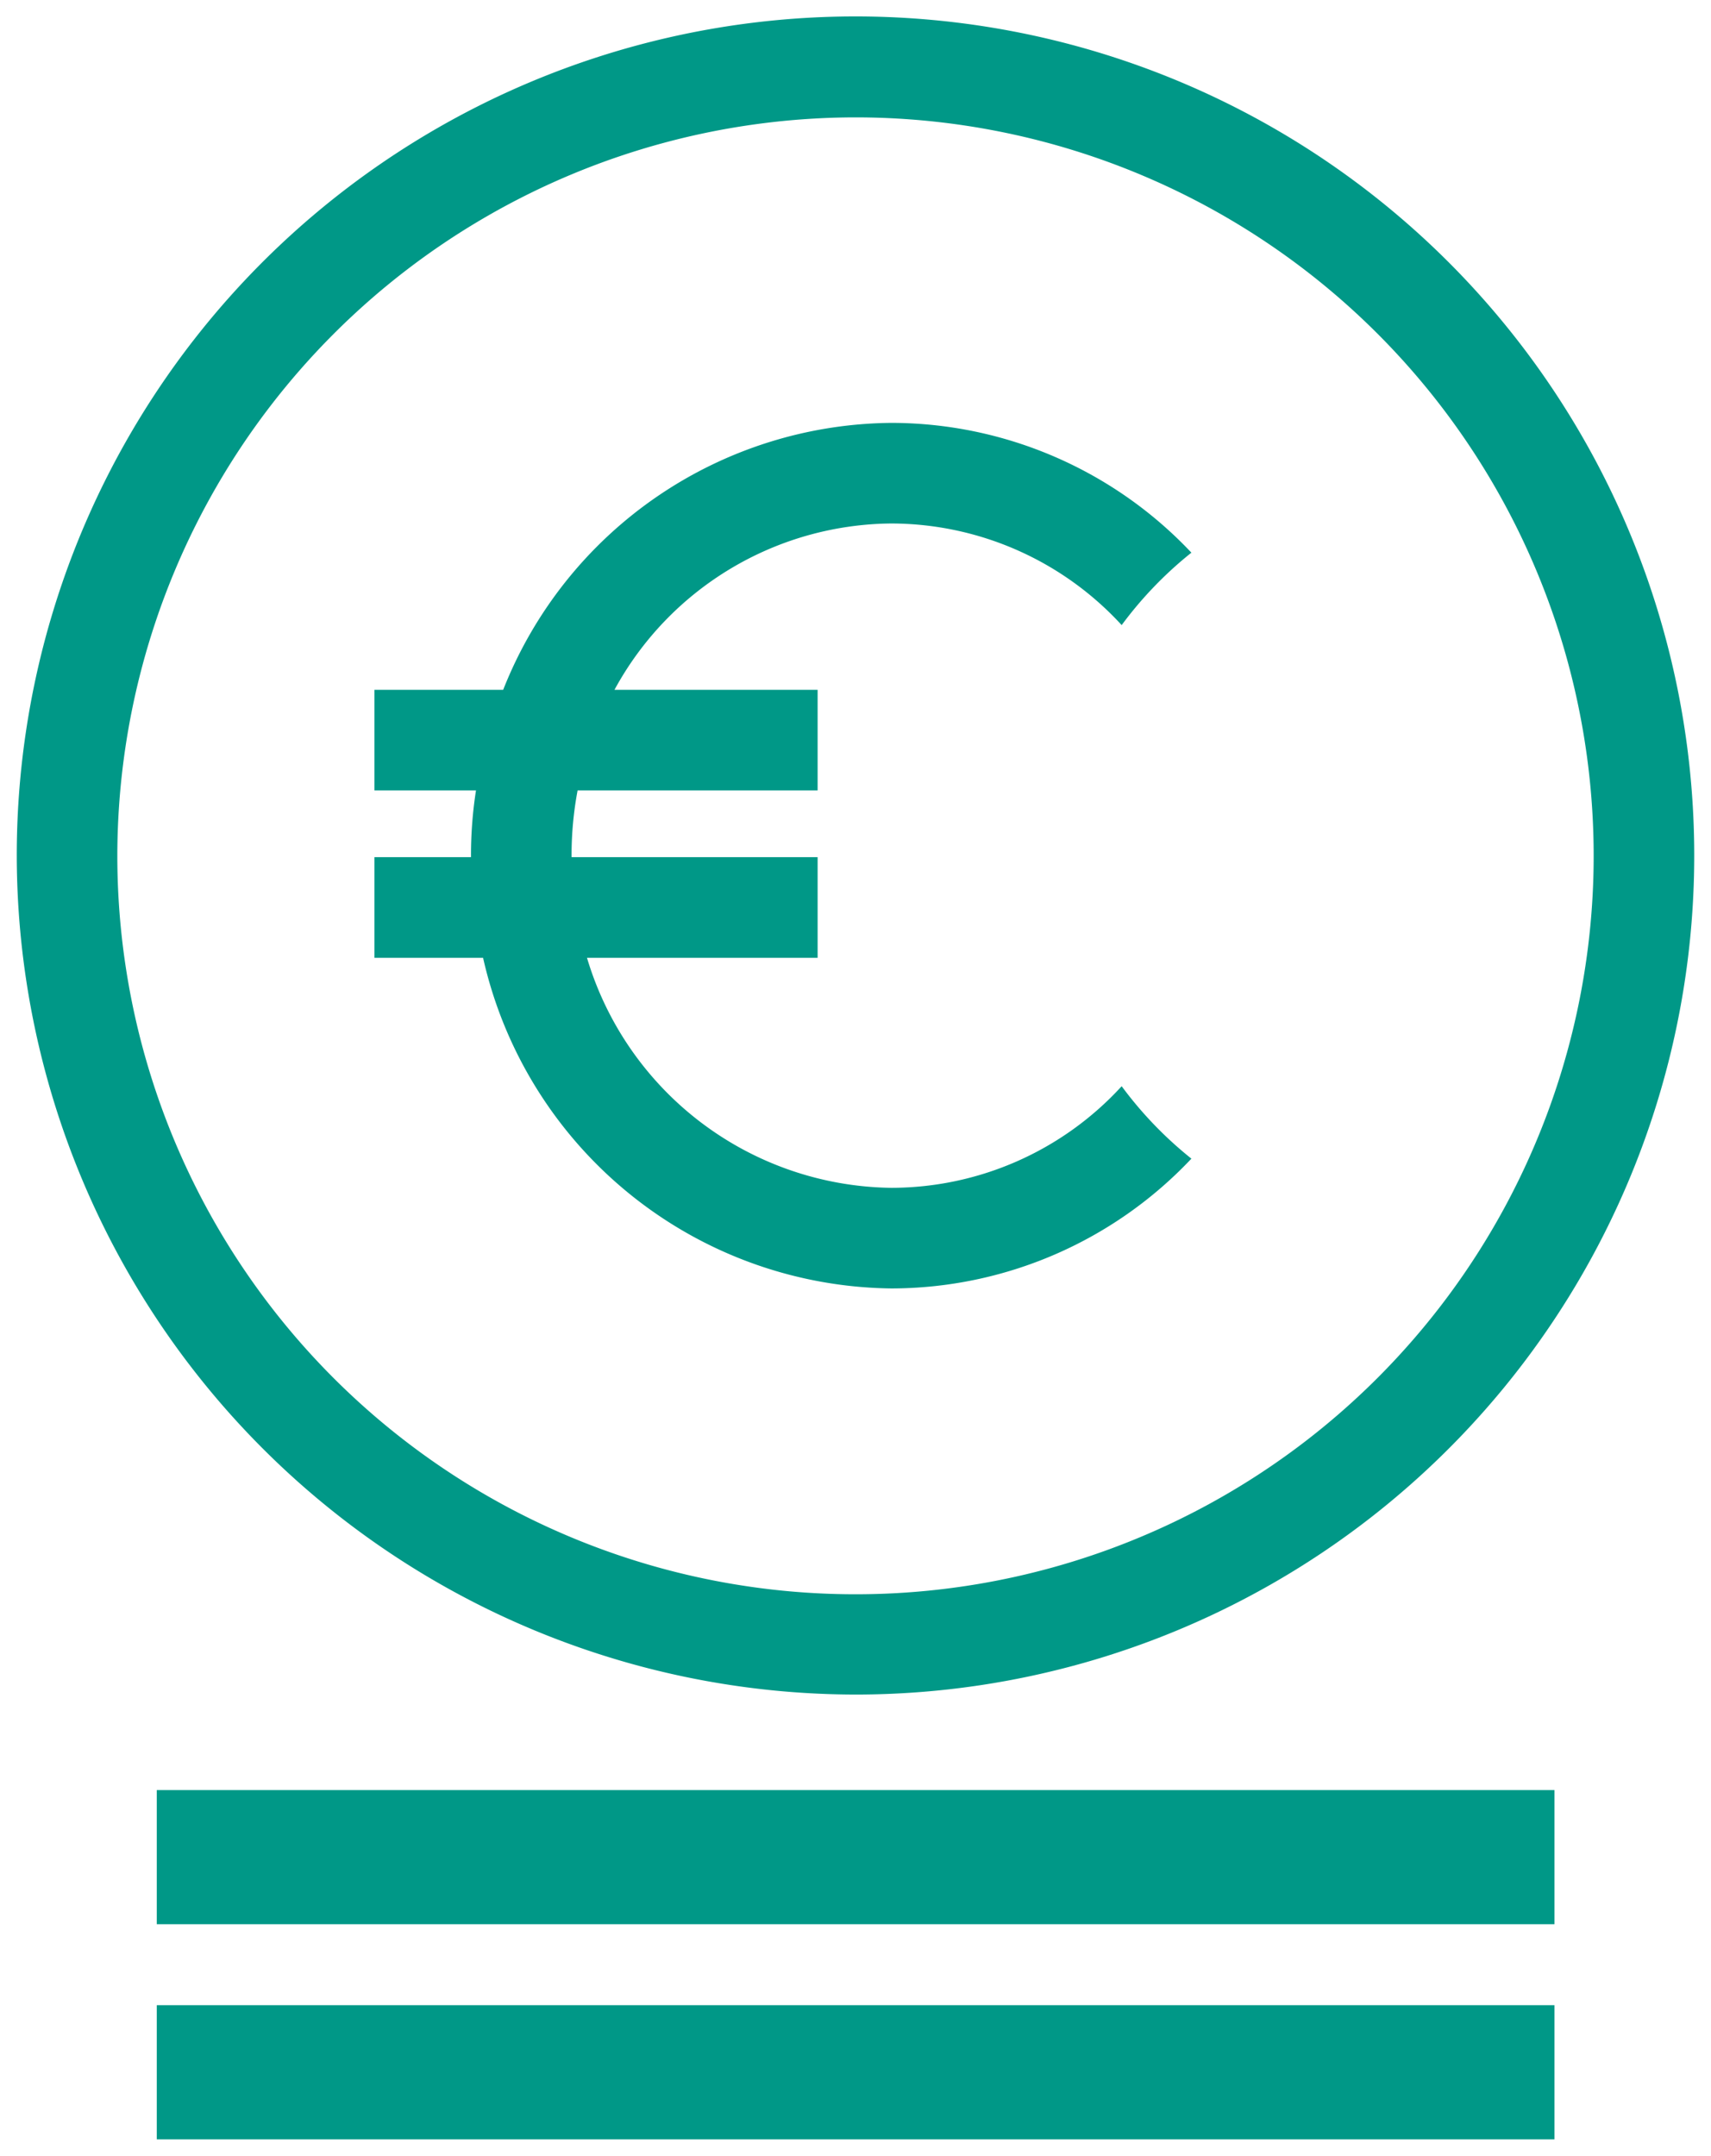
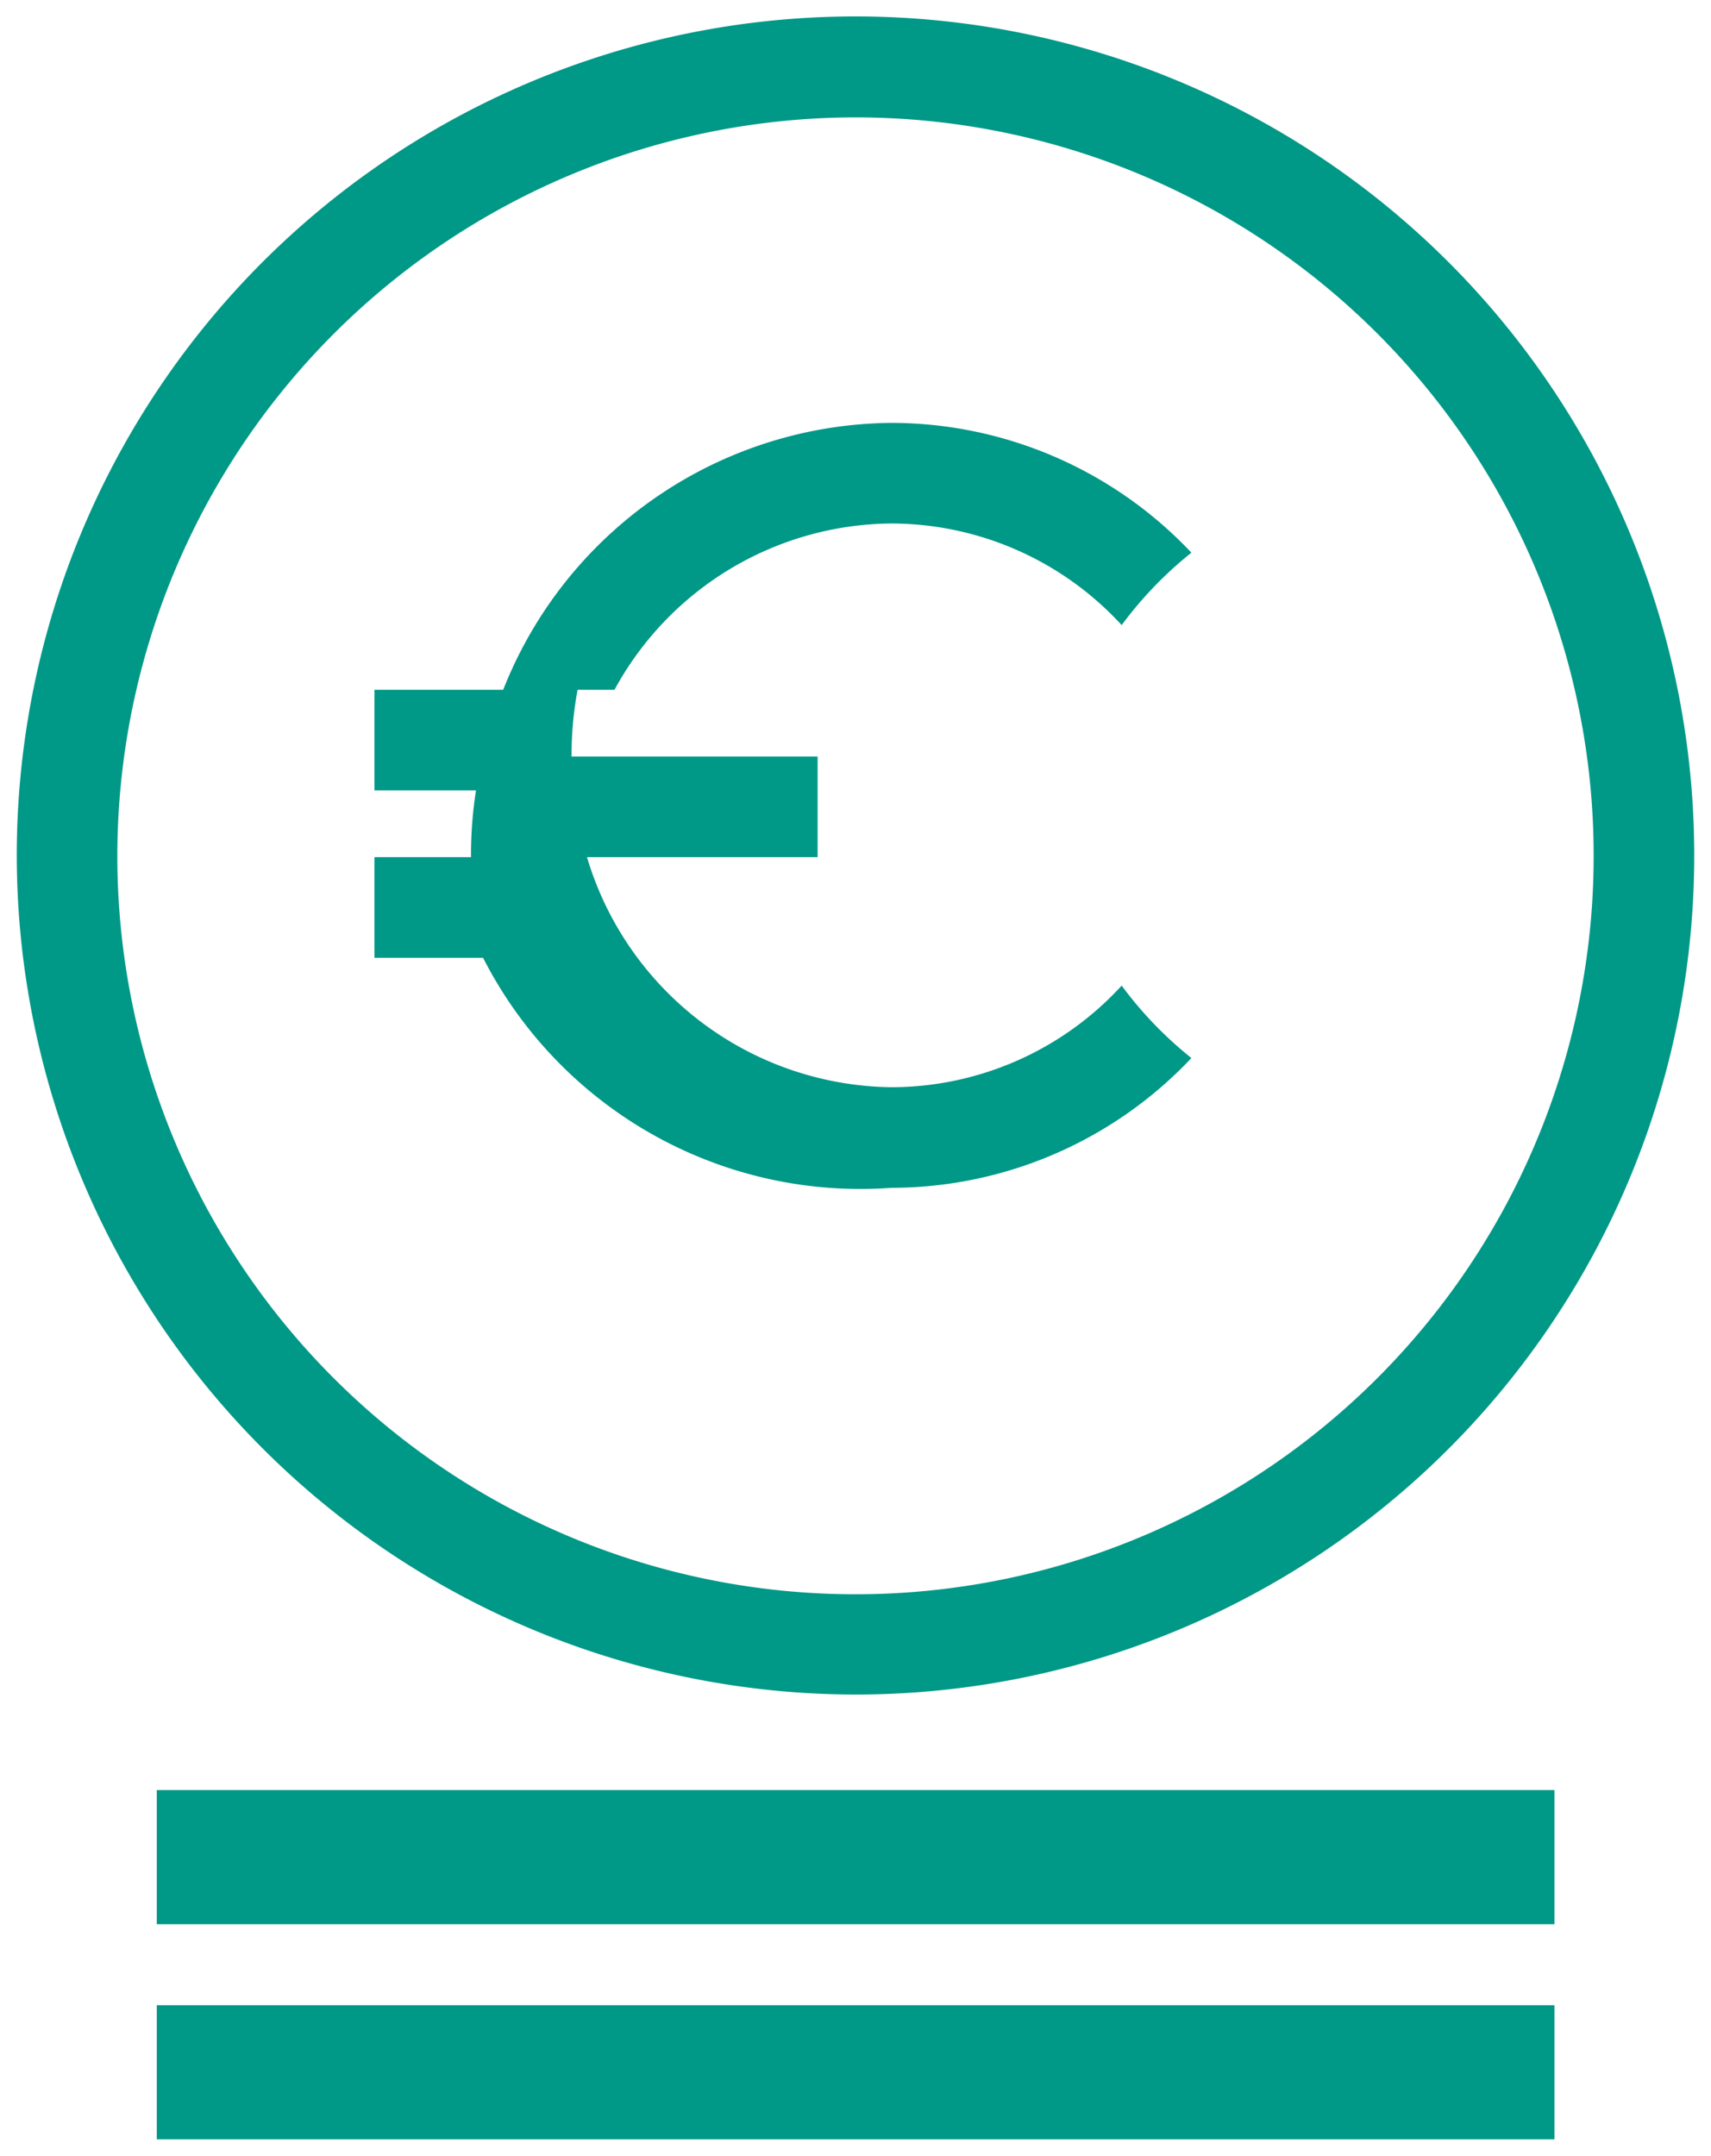
<svg xmlns="http://www.w3.org/2000/svg" width="51.04" height="64.293" viewBox="0 0 51.04 64.293">
-   <path id="Unione_13" data-name="Unione 13" d="M4.177,63.293v-4H45.871v4Zm0-6.415v-4H45.871v4ZM0,25.02A25.02,25.02,0,1,1,25.02,50.03,25.05,25.05,0,0,1,0,25.02Zm3,0A22.02,22.02,0,1,0,25.02,3,22.039,22.039,0,0,0,3,25.02ZM13.91,28.06H10.67v-3h2.88v-.04a12.537,12.537,0,0,1,.149-1.95H10.67v-3H14.51a12.562,12.562,0,0,1,11.58-7.96,12.315,12.315,0,0,1,8.95,3.87,11.517,11.517,0,0,0-2.08,2.16,9.346,9.346,0,0,0-6.87-3.03,9.484,9.484,0,0,0-8.26,4.96h6.06v3H16.73a10.432,10.432,0,0,0-.18,1.95v.04h7.34v3H17.01a9.6,9.6,0,0,0,9.08,6.86,9.33,9.33,0,0,0,6.87-3.03,11.544,11.544,0,0,0,2.08,2.16,12.315,12.315,0,0,1-8.95,3.87A12.634,12.634,0,0,1,13.91,28.06Z" transform="translate(0.5 0.5)" fill="#009887" stroke="rgba(0,0,0,0)" stroke-miterlimit="10" stroke-width="1" />
+   <path id="Unione_13" data-name="Unione 13" d="M4.177,63.293v-4H45.871v4Zm0-6.415v-4H45.871v4ZM0,25.02A25.02,25.02,0,1,1,25.02,50.03,25.05,25.05,0,0,1,0,25.02Zm3,0A22.02,22.02,0,1,0,25.02,3,22.039,22.039,0,0,0,3,25.02ZM13.91,28.06H10.67v-3h2.88v-.04a12.537,12.537,0,0,1,.149-1.95H10.67v-3H14.51a12.562,12.562,0,0,1,11.58-7.96,12.315,12.315,0,0,1,8.95,3.87,11.517,11.517,0,0,0-2.08,2.16,9.346,9.346,0,0,0-6.87-3.03,9.484,9.484,0,0,0-8.26,4.96h6.06H16.73a10.432,10.432,0,0,0-.18,1.95v.04h7.34v3H17.01a9.6,9.6,0,0,0,9.08,6.86,9.33,9.33,0,0,0,6.87-3.03,11.544,11.544,0,0,0,2.08,2.16,12.315,12.315,0,0,1-8.95,3.87A12.634,12.634,0,0,1,13.91,28.06Z" transform="translate(0.5 0.5)" fill="#009887" stroke="rgba(0,0,0,0)" stroke-miterlimit="10" stroke-width="1" />
</svg>